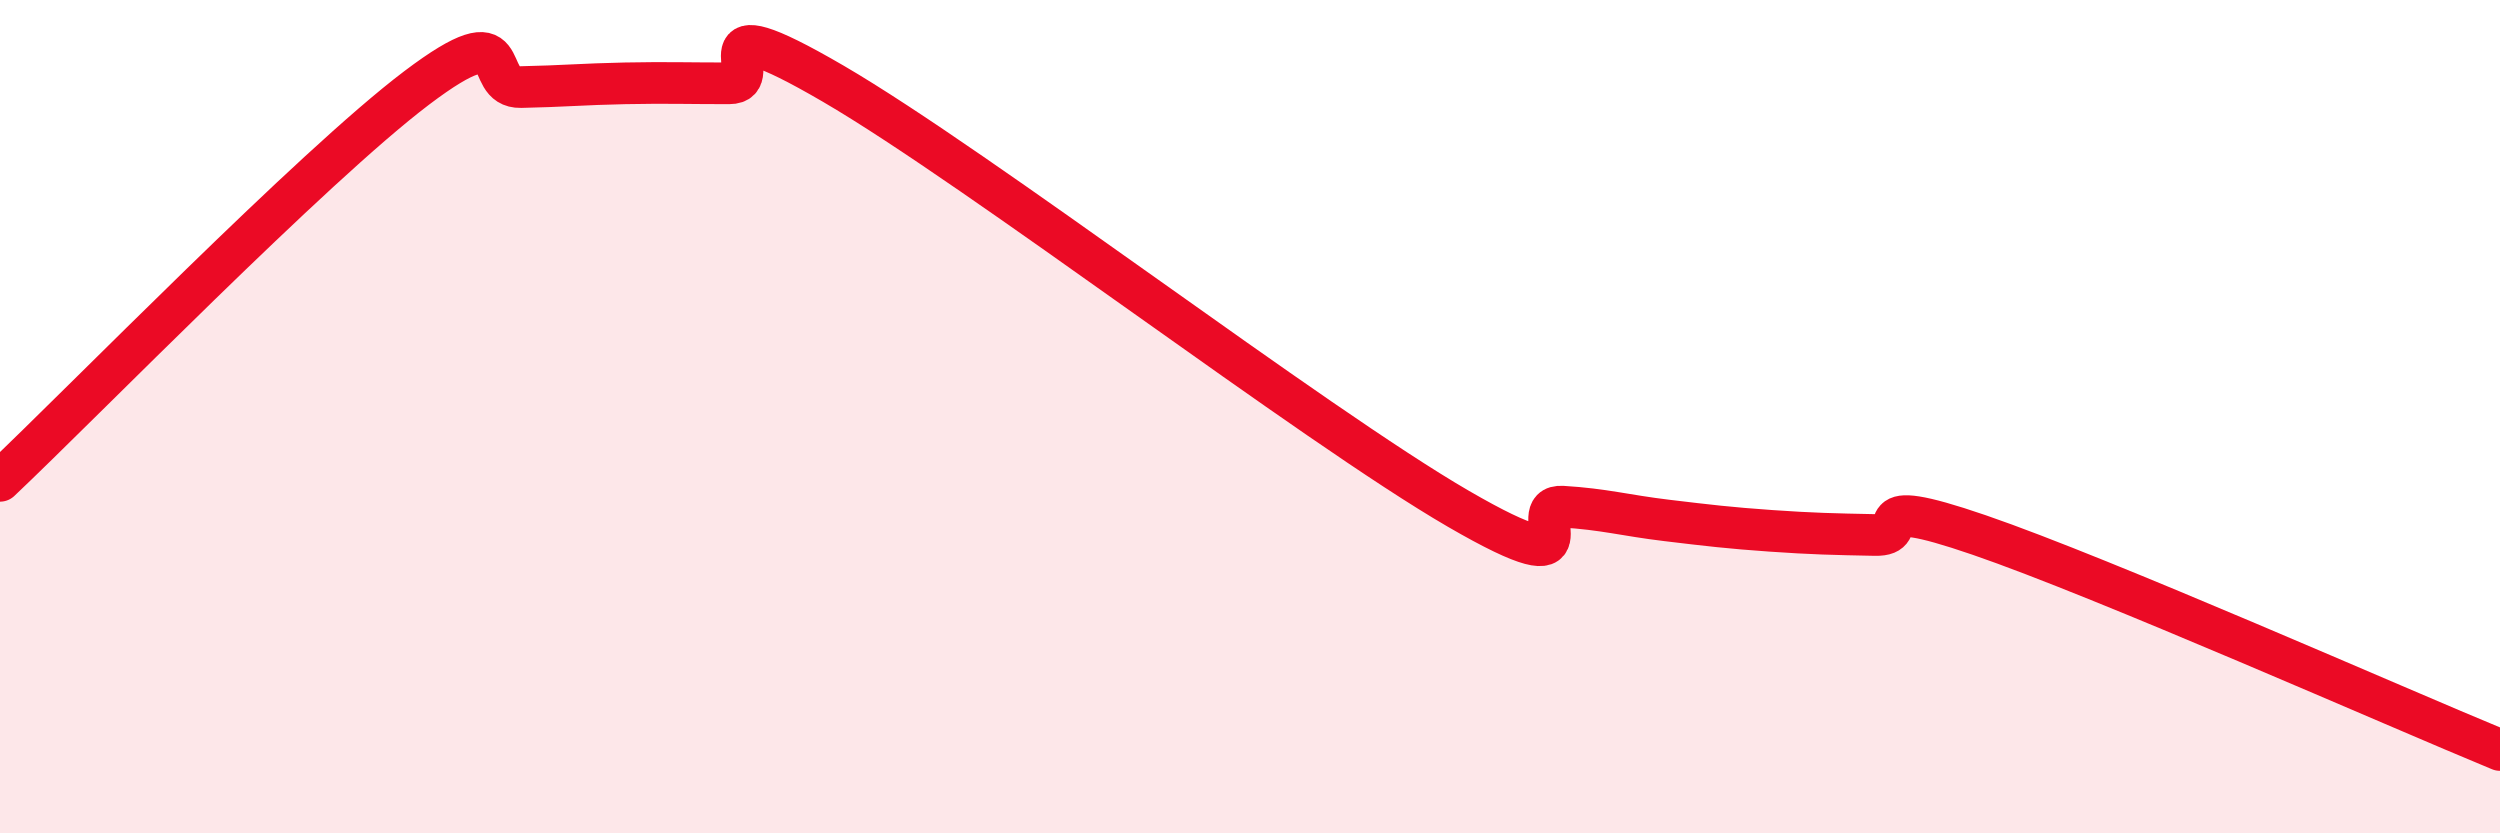
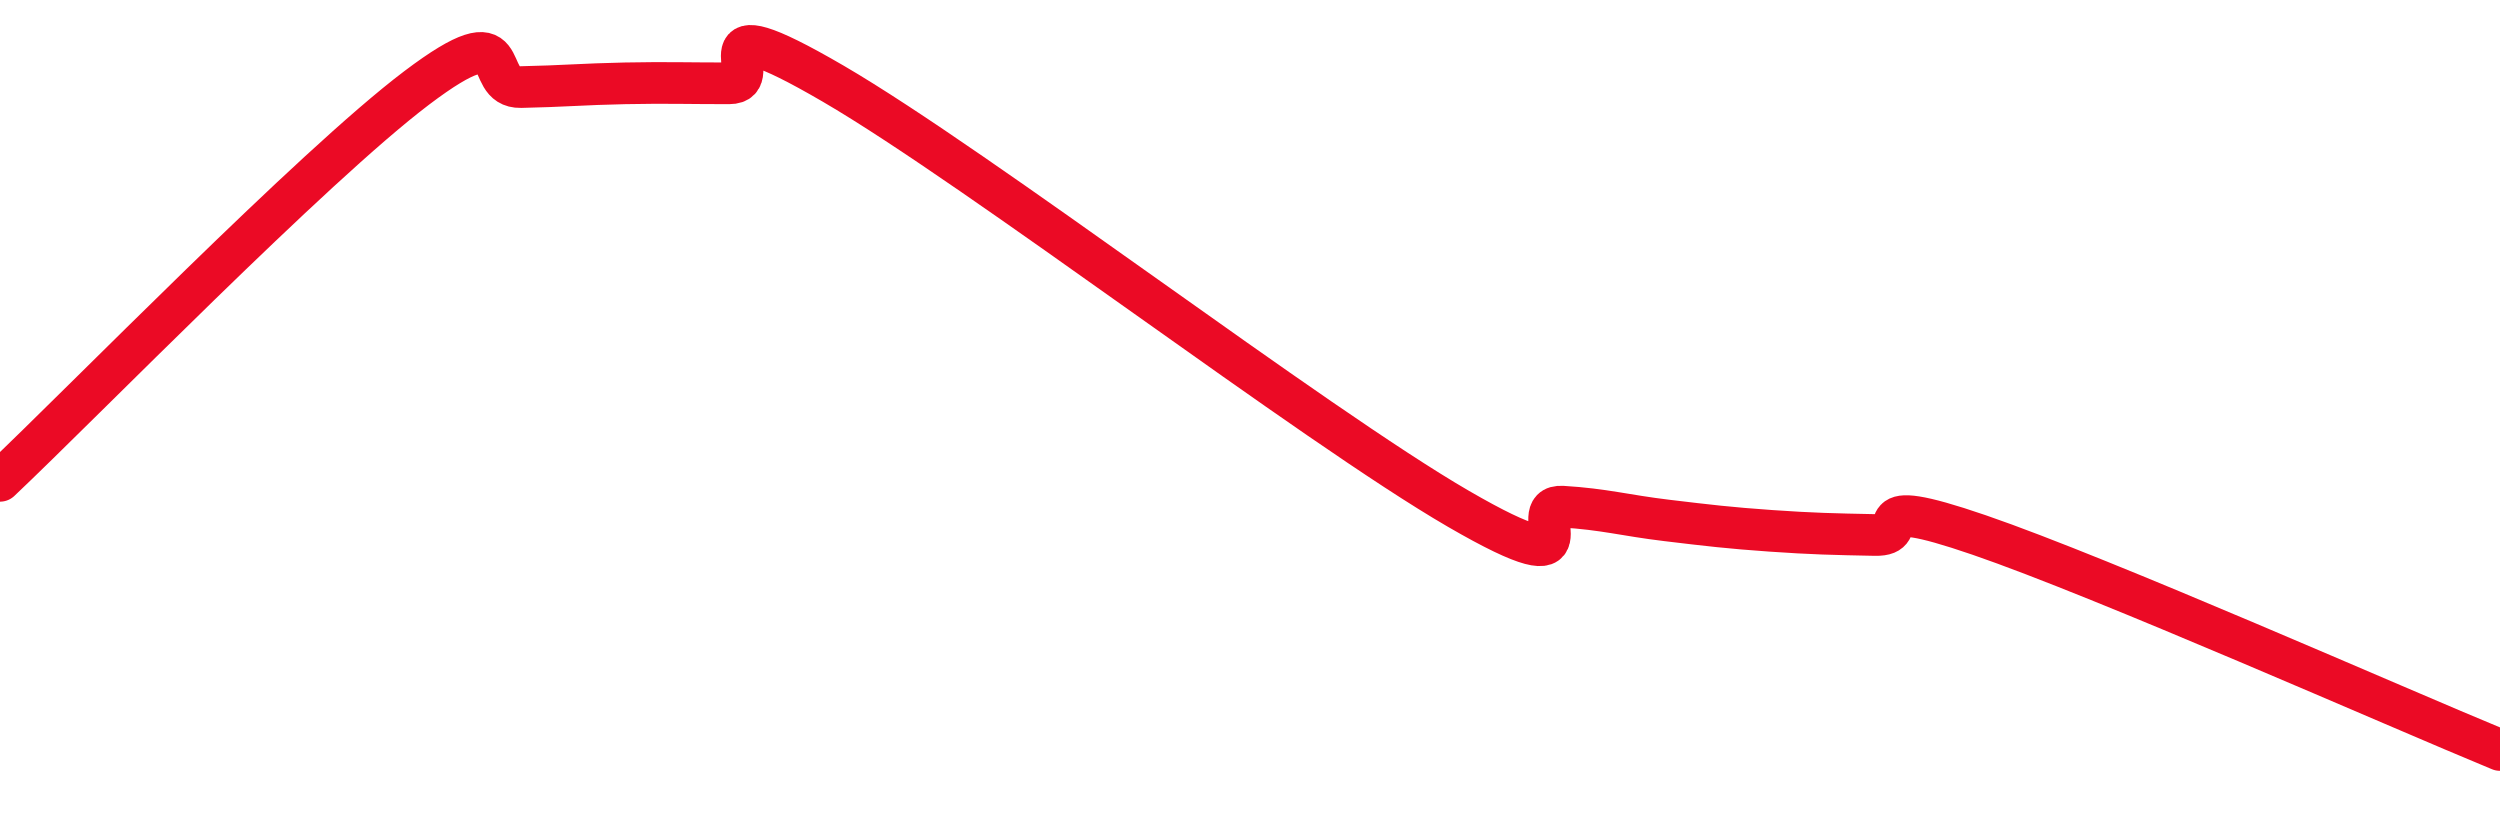
<svg xmlns="http://www.w3.org/2000/svg" width="60" height="20" viewBox="0 0 60 20">
-   <path d="M 0,11.54 C 2,9.65 7.5,4 10,2.11 C 12.5,0.22 11.5,2.11 12.5,2.09 C 13.5,2.07 14,2.02 15,2 C 16,1.98 16.5,2 17.5,2 C 18.5,2 16.5,-0.03 20,2.01 C 23.5,4.05 31.5,10.18 35,12.21 C 38.5,14.24 36.5,12.1 37.5,12.16 C 38.5,12.22 39,12.37 40,12.49 C 41,12.61 41.5,12.67 42.5,12.74 C 43.5,12.81 44,12.82 45,12.84 C 46,12.86 44.5,11.81 47.5,12.84 C 50.5,13.87 57.5,16.97 60,18L60 20L0 20Z" fill="#EB0A25" opacity="0.1" stroke-linecap="round" stroke-linejoin="round" />
  <path d="M 0,11.54 C 2,9.65 7.5,4 10,2.11 C 12.5,0.22 11.5,2.11 12.5,2.09 C 13.5,2.07 14,2.02 15,2 C 16,1.98 16.5,2 17.5,2 C 18.5,2 16.5,-0.03 20,2.01 C 23.5,4.05 31.5,10.18 35,12.21 C 38.5,14.24 36.5,12.1 37.5,12.16 C 38.5,12.22 39,12.37 40,12.49 C 41,12.61 41.5,12.67 42.5,12.74 C 43.5,12.81 44,12.82 45,12.84 C 46,12.86 44.5,11.81 47.5,12.84 C 50.5,13.87 57.5,16.97 60,18" stroke="#EB0A25" stroke-width="1" fill="none" stroke-linecap="round" stroke-linejoin="round" />
</svg>